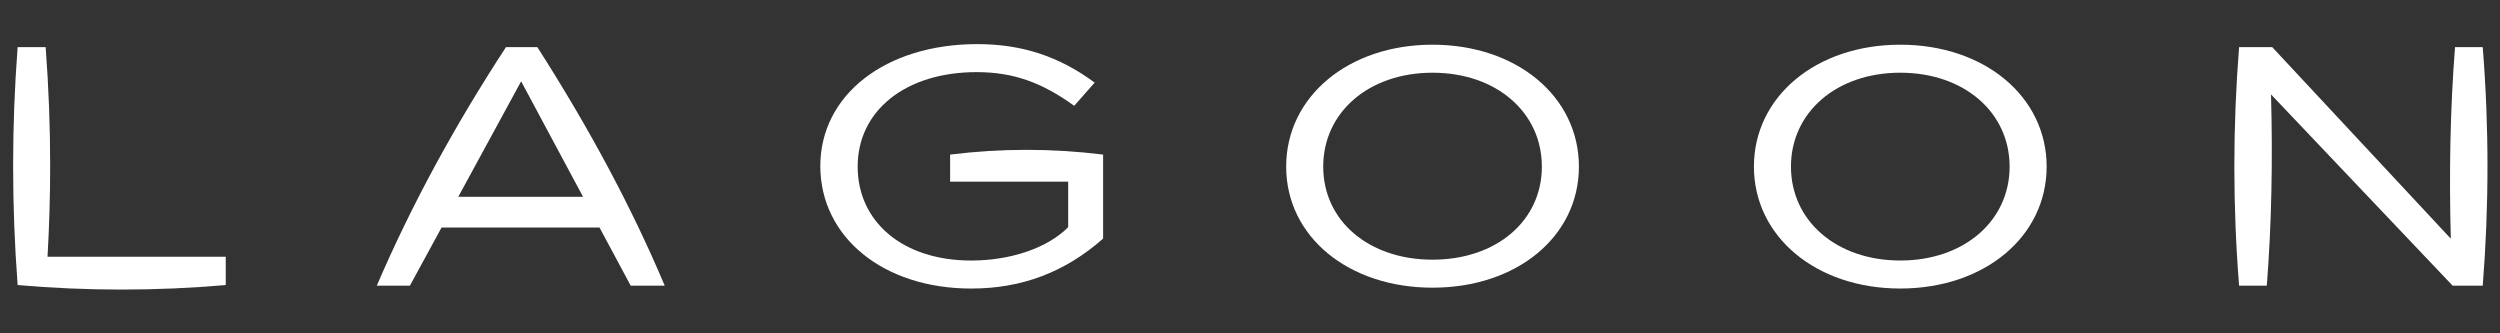
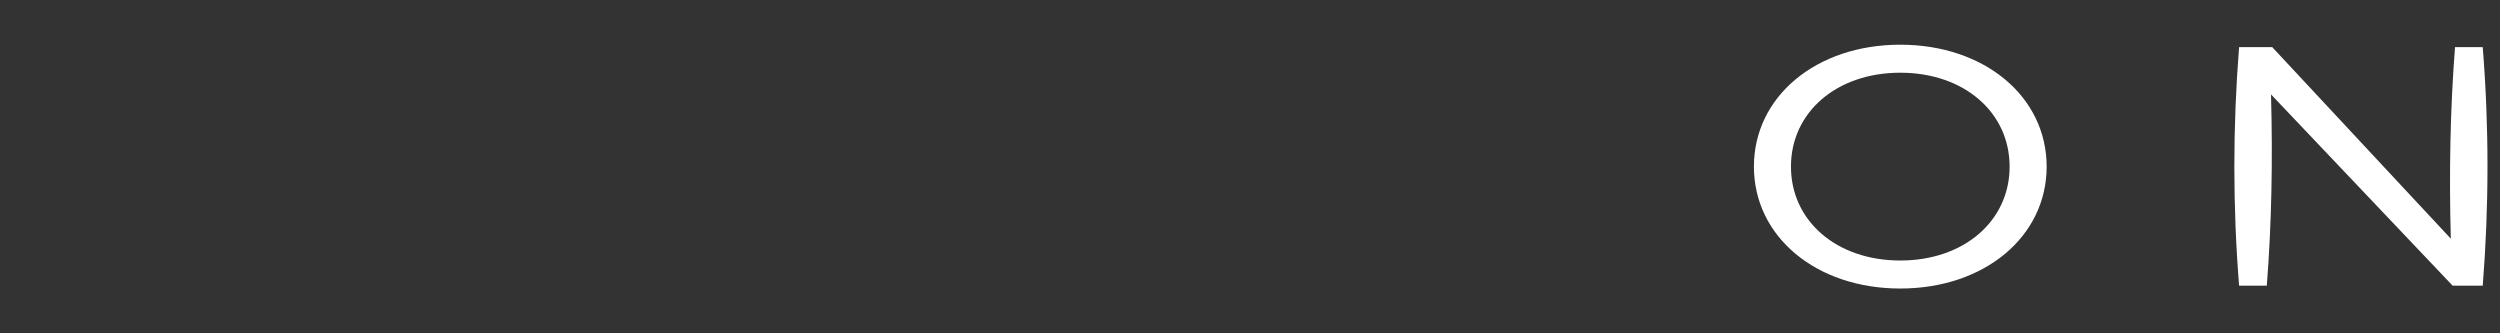
<svg xmlns="http://www.w3.org/2000/svg" width="100%" height="100%" viewBox="0 0 1500 200" version="1.1" xml:space="preserve" style="fill-rule:evenodd;clip-rule:evenodd;stroke-linejoin:round;stroke-miterlimit:2;">
  <rect x="0" y="0" width="1500" height="200" fill="#333333" stroke="none" />
  <g id="Lagoon" transform="matrix(1.141,0,0,1.141,15.232,-356.93)">
    <g transform="matrix(2.198,0,0,2.198,11.639,354.869)">
-       <path d="M0,42.293C0.419,35.024 0.633,27.782 0.633,20.552C0.633,11.076 0.272,1.62 -0.448,-7.854L-7.149,-7.854C-7.87,1.62 -8.229,11.076 -8.229,20.552C-8.229,30.026 -7.87,39.52 -7.149,49.066C1.065,49.787 9.387,50.147 17.718,50.147C26.049,50.147 34.389,49.787 42.639,49.066L42.639,42.293L0,42.293Z" style="fill:white;fill-rule:nonzero;" />
-     </g>
+       </g>
    <g transform="matrix(2.198,0,0,2.198,739.96,351.055)">
-       <path d="M0,44.73C-15.275,44.73 -26.155,35.435 -26.155,22.466C-26.155,9.497 -15.275,0.001 0,0.001C15.275,0.001 26.154,9.497 26.154,22.466C26.154,35.435 15.275,44.73 0,44.73M0,-6.701C-20.175,-6.701 -35.018,5.75 -35.018,22.466C-35.018,39.182 -20.175,51.431 0,51.431C20.175,51.431 35.018,39.182 35.018,22.466C35.018,5.75 20.175,-6.701 0,-6.701" style="fill:white;fill-rule:nonzero;" />
-     </g>
+       </g>
    <g transform="matrix(2.198,0,0,2.198,985.921,351.056)">
      <path d="M0,44.931C-15.274,44.931 -26.154,35.435 -26.154,22.466C-26.154,9.496 -15.274,0 0,0C15.275,0 26.156,9.496 26.156,22.466C26.156,35.435 15.275,44.931 0,44.931M0,-6.701C-20.174,-6.701 -35.017,5.749 -35.017,22.466C-35.017,39.182 -20.174,51.632 0,51.632C20.176,51.632 35.018,39.182 35.018,22.466C35.018,5.749 20.176,-6.701 0,-6.701" style="fill:white;fill-rule:nonzero;" />
    </g>
    <g transform="matrix(2.198,0,0,2.198,1292.21,463.039)">
      <path d="M0,-57.065L-6.629,-57.065C-7.781,-42.294 -8.069,-27.09 -7.637,-11.24L-50.364,-57.065L-58.29,-57.065C-59.803,-37.97 -59.803,-18.949 -58.29,0L-51.661,0C-50.509,-14.77 -50.221,-29.901 -50.652,-45.752L-7.205,0L0,0C1.514,-19.093 1.514,-38.115 0,-57.065" style="fill:white;fill-rule:nonzero;" />
    </g>
    <g transform="matrix(2.198,0,0,2.198,227.64,384.312)">
-       <path d="M0,14.556L15.037,-13.069L29.848,14.556L0,14.556ZM11.415,-21.255C-0.979,-2.304 -11.282,16.717 -19.496,35.811L-11.57,35.811L-4,21.906L33.789,21.906L41.244,35.811L49.386,35.811C41.46,17.005 31.229,-2.016 18.908,-21.255L11.415,-21.255Z" style="fill:white;fill-rule:nonzero;" />
-     </g>
+       </g>
    <g transform="matrix(2.198,0,0,2.198,486.276,406.466)">
-       <path d="M0,-5.621L0,0.864L28.244,0.864L28.244,11.744C23.345,16.715 14.482,19.727 5.043,19.727C-11.528,19.727 -22.12,10.303 -22.12,-2.738C-22.12,-16.141 -10.664,-25.349 6.34,-25.349C15.059,-25.349 21.904,-22.913 29.686,-17.293L34.585,-22.841C26.083,-29.11 17.22,-32.049 6.484,-32.049C-15.563,-32.049 -31.055,-19.815 -31.055,-2.883C-31.055,14.05 -16.068,26.428 5.043,26.428C17.22,26.428 27.524,22.48 36.603,14.482L36.603,-5.621C24.425,-7.134 12.249,-7.134 0,-5.621" style="fill:white;fill-rule:nonzero;" />
-     </g>
+       </g>
  </g>
</svg>